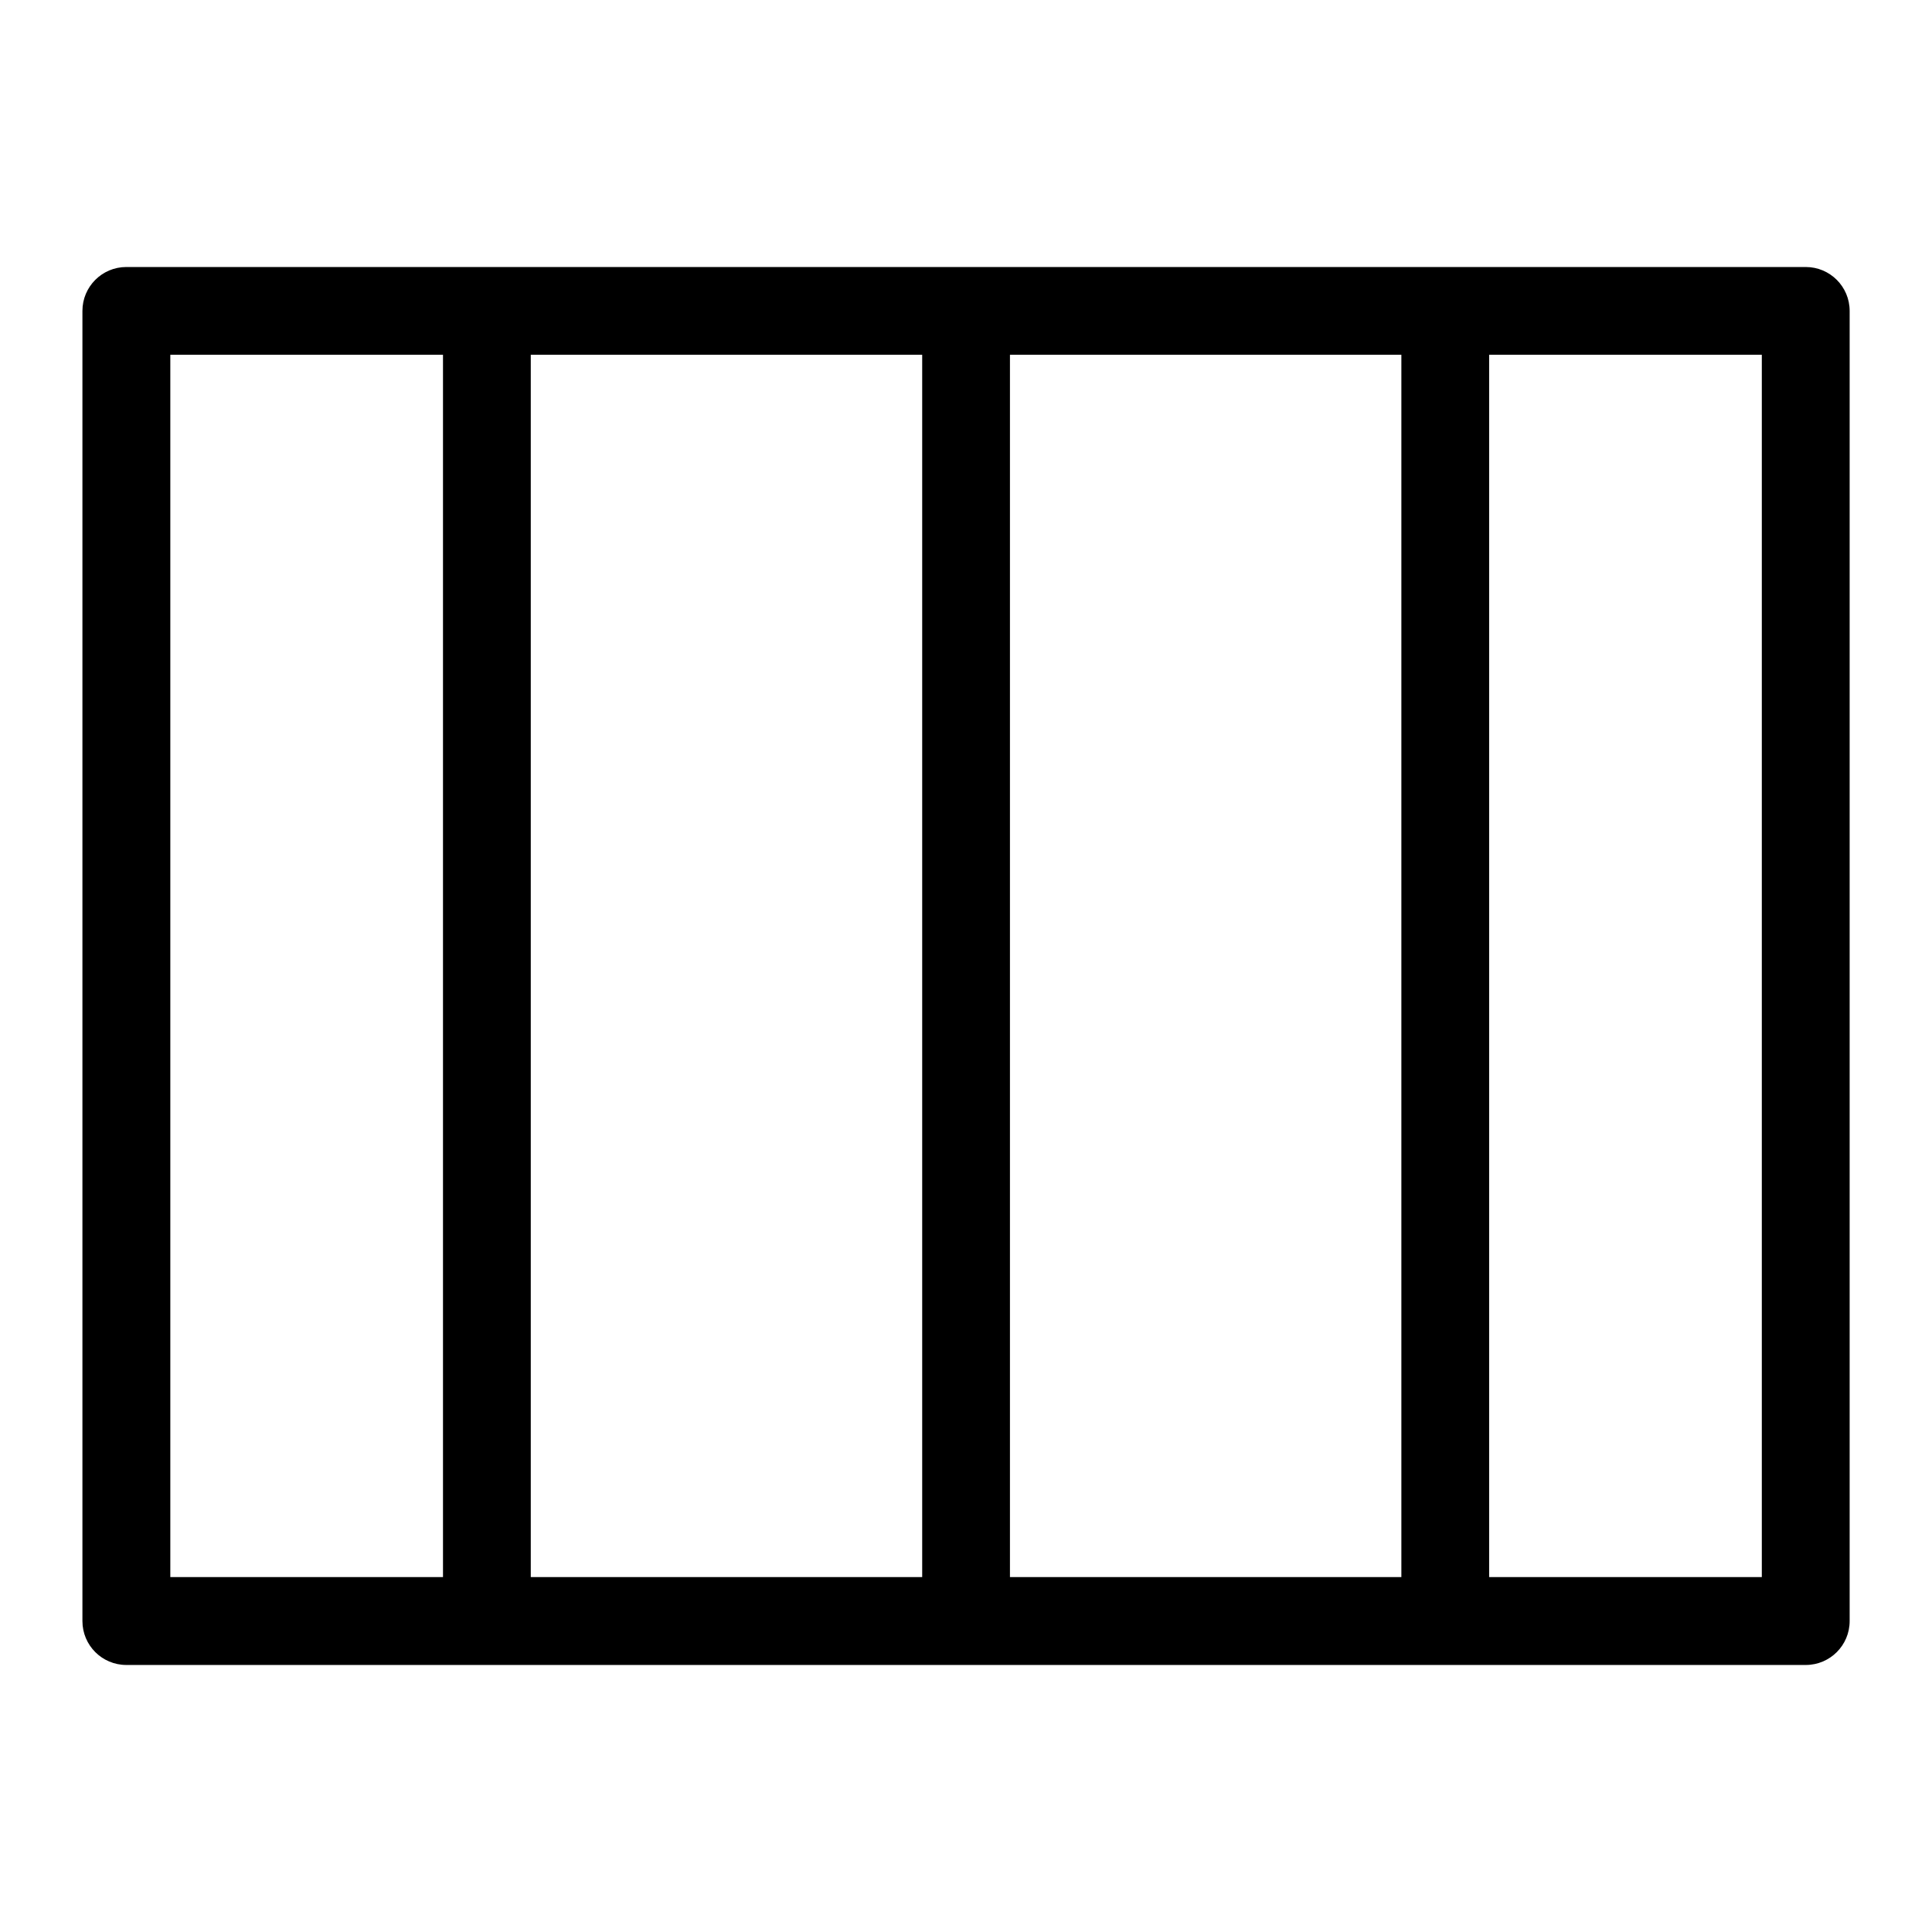
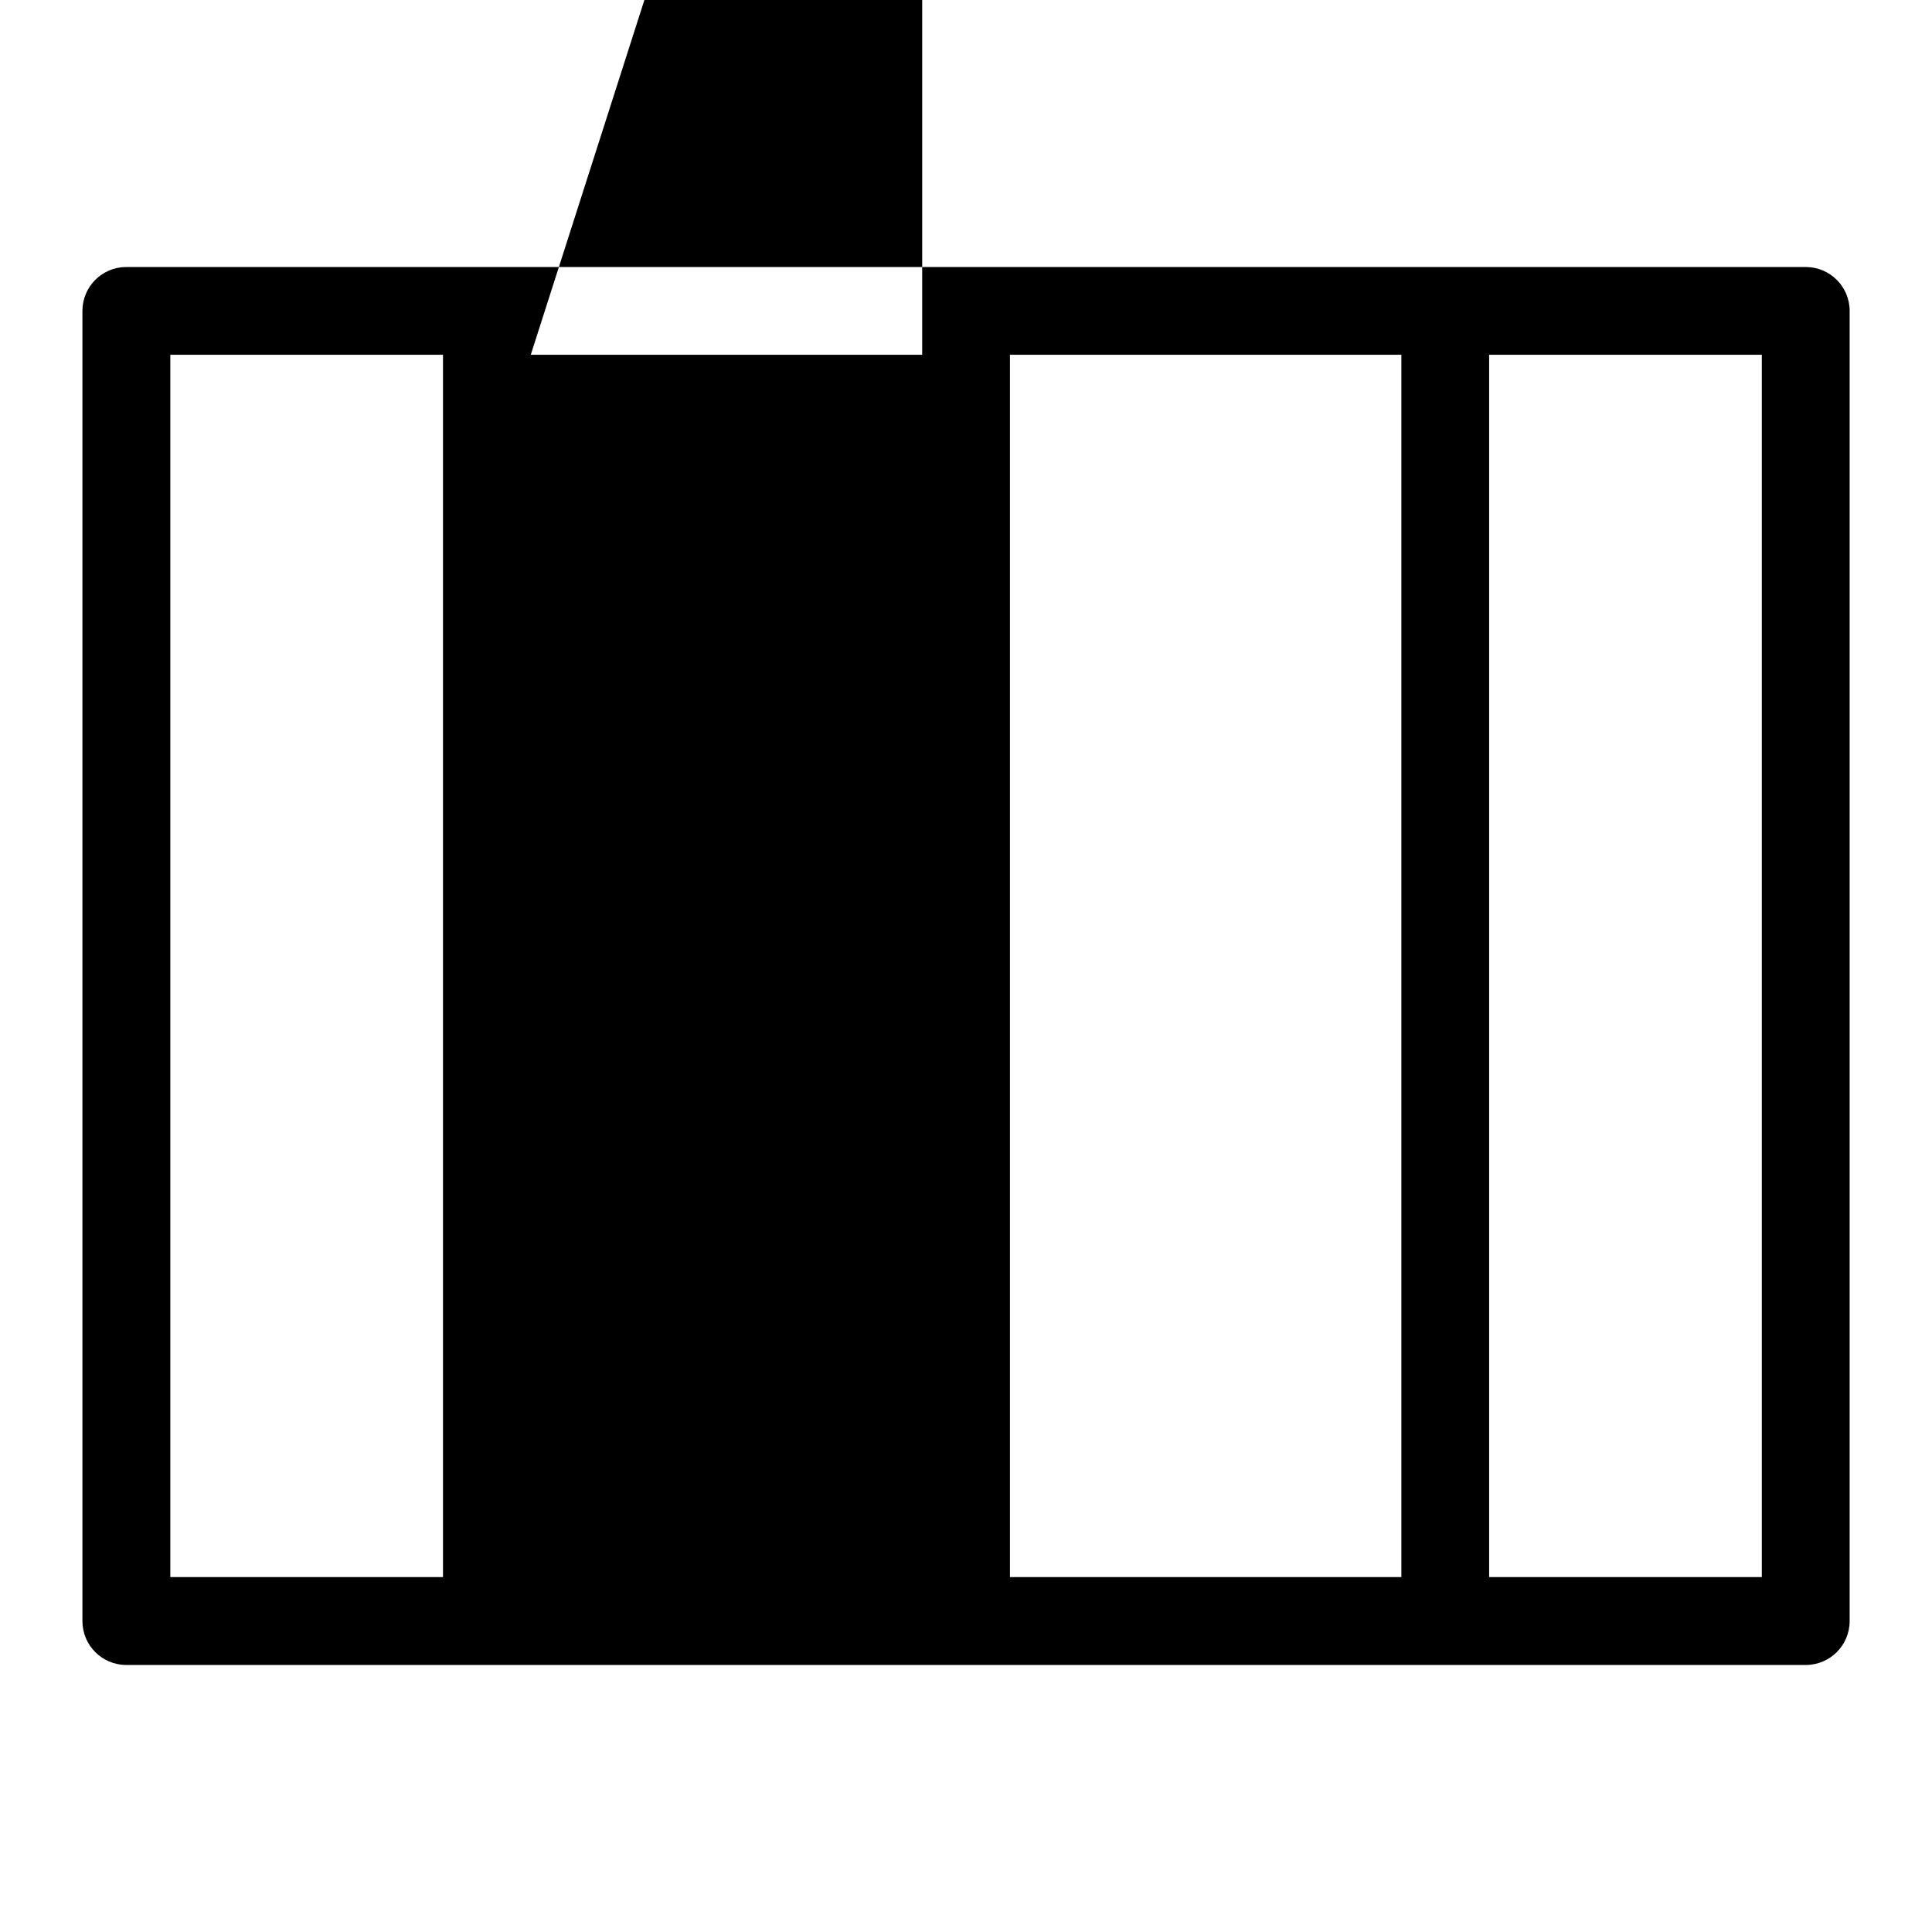
<svg xmlns="http://www.w3.org/2000/svg" fill="#000000" width="800px" height="800px" version="1.1" viewBox="144 144 512 512">
-   <path d="m177.48 214.76h445.06c6.422 0 11.637 5.199 11.637 11.637v347.2c0 6.422-5.199 11.637-11.637 11.637h-445.06c-6.422 0-11.637-5.199-11.637-11.637v-347.2c0-6.422 5.199-11.637 11.637-11.637zm107.18 23.262v323.92h103.73v-323.92zm-23.262 323.92v-323.92h-72.262v323.92zm150.25-323.92v323.92h103.73v-323.92zm126.99 0v323.92h72.262v-323.92z" />
+   <path d="m177.48 214.76h445.06c6.422 0 11.637 5.199 11.637 11.637v347.2c0 6.422-5.199 11.637-11.637 11.637h-445.06c-6.422 0-11.637-5.199-11.637-11.637v-347.2c0-6.422 5.199-11.637 11.637-11.637zm107.18 23.262h103.73v-323.92zm-23.262 323.92v-323.92h-72.262v323.92zm150.25-323.92v323.92h103.73v-323.92zm126.99 0v323.92h72.262v-323.92z" />
</svg>